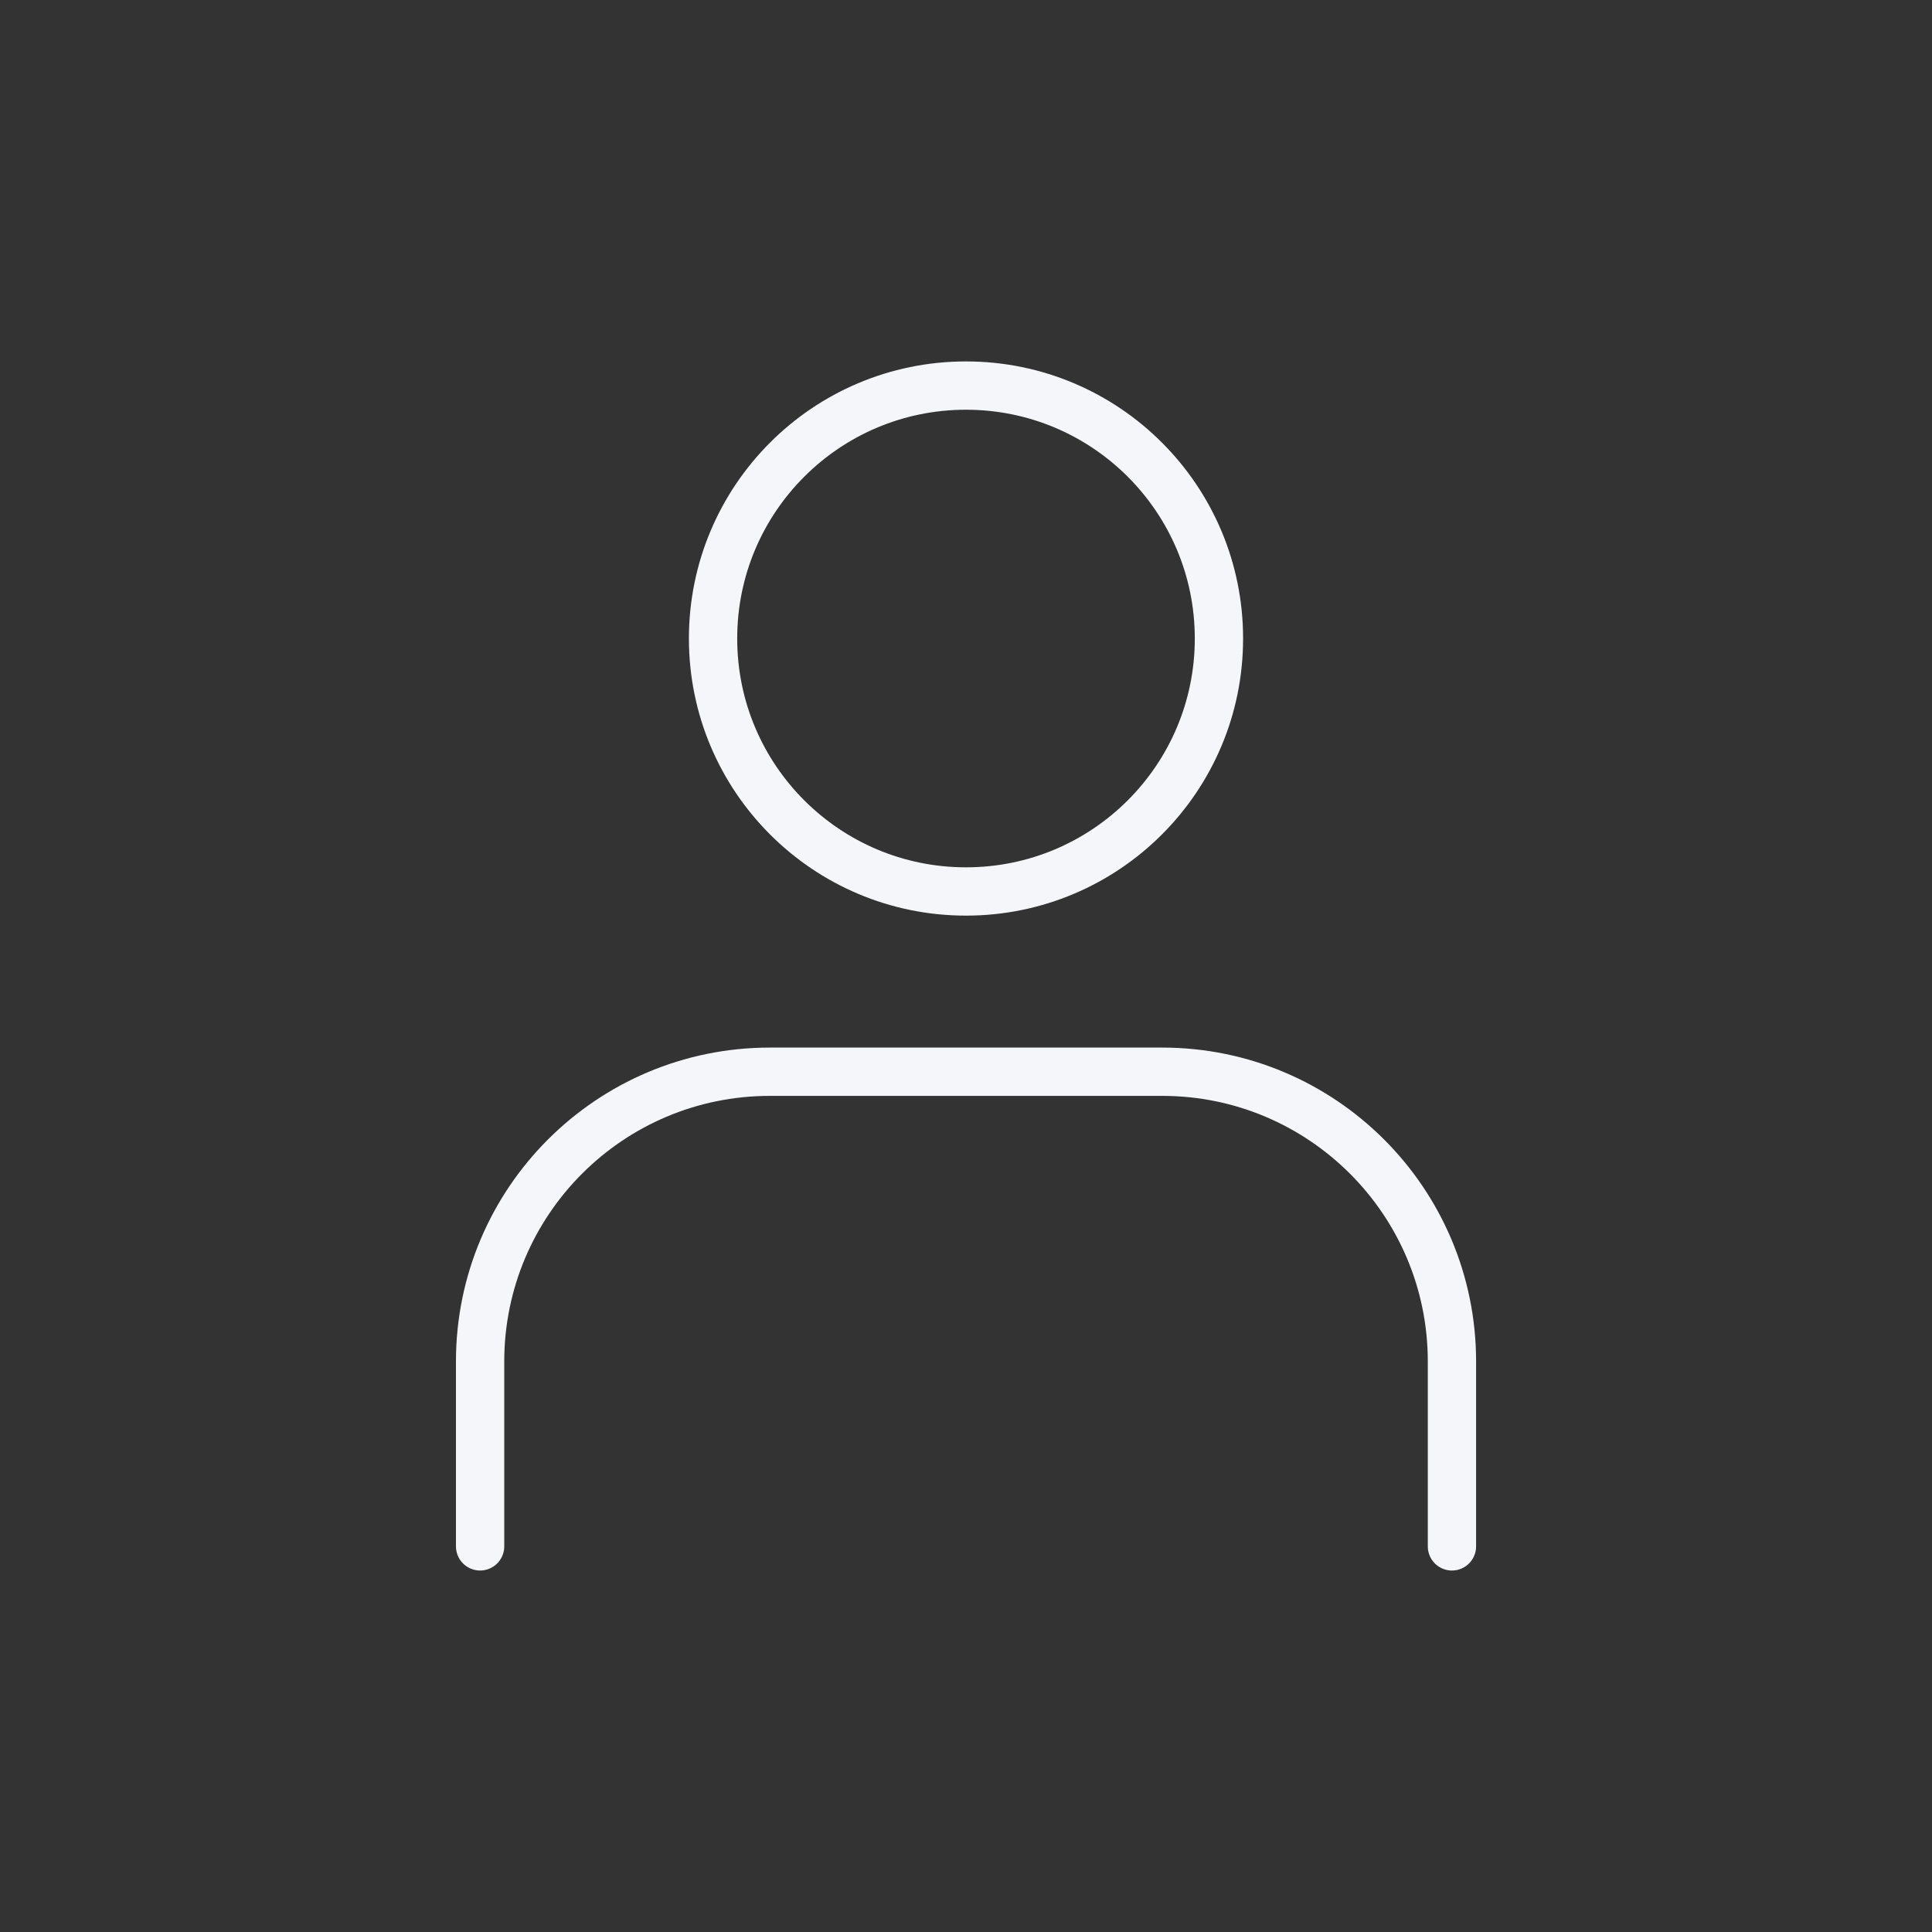
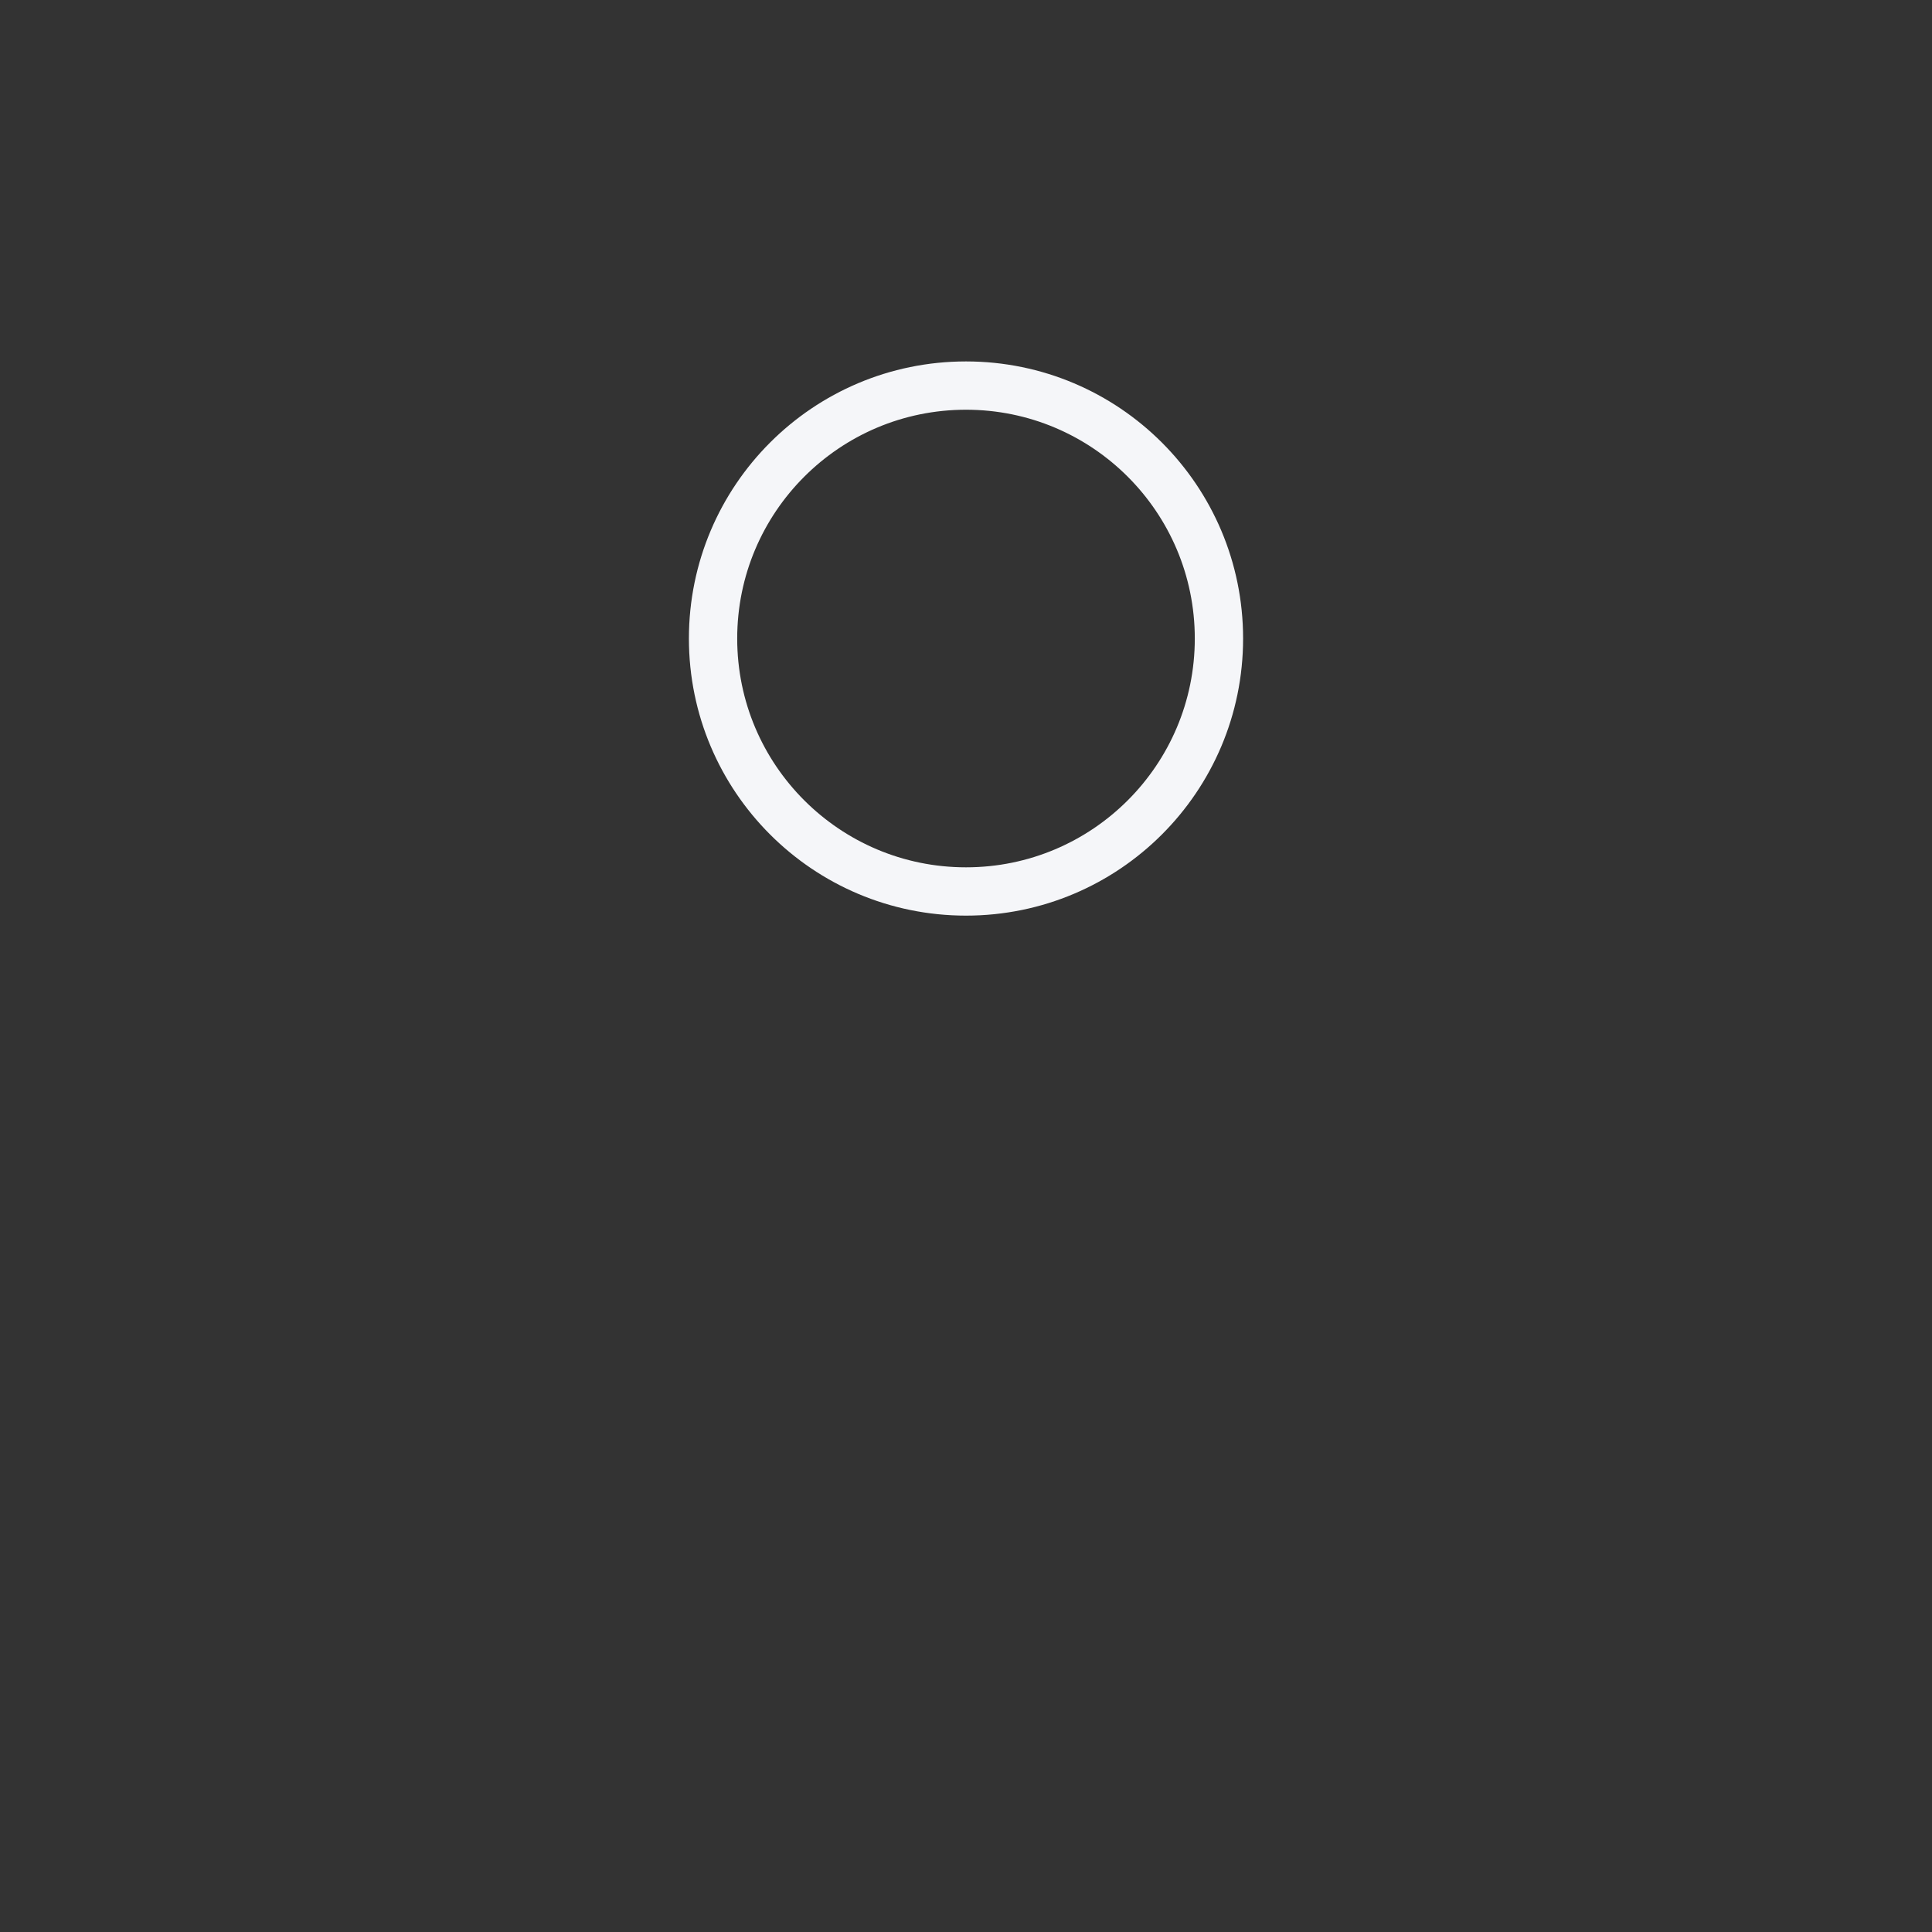
<svg xmlns="http://www.w3.org/2000/svg" width="40" height="40" viewBox="0 0 40 40" fill="none">
  <rect x="0" y="0" width="40" height="40" fill="#333333" stroke="none" />
  <circle cx="20" cy="13.22" r="5.237" stroke="#F5F6F9" />
-   <path d="M30.061 32.016V28.189C30.061 24.876 27.374 22.189 24.061 22.189H15.94C12.626 22.189 9.94 24.876 9.94 28.189V32.016" stroke="#F5F6F9" stroke-linecap="round" />
</svg>